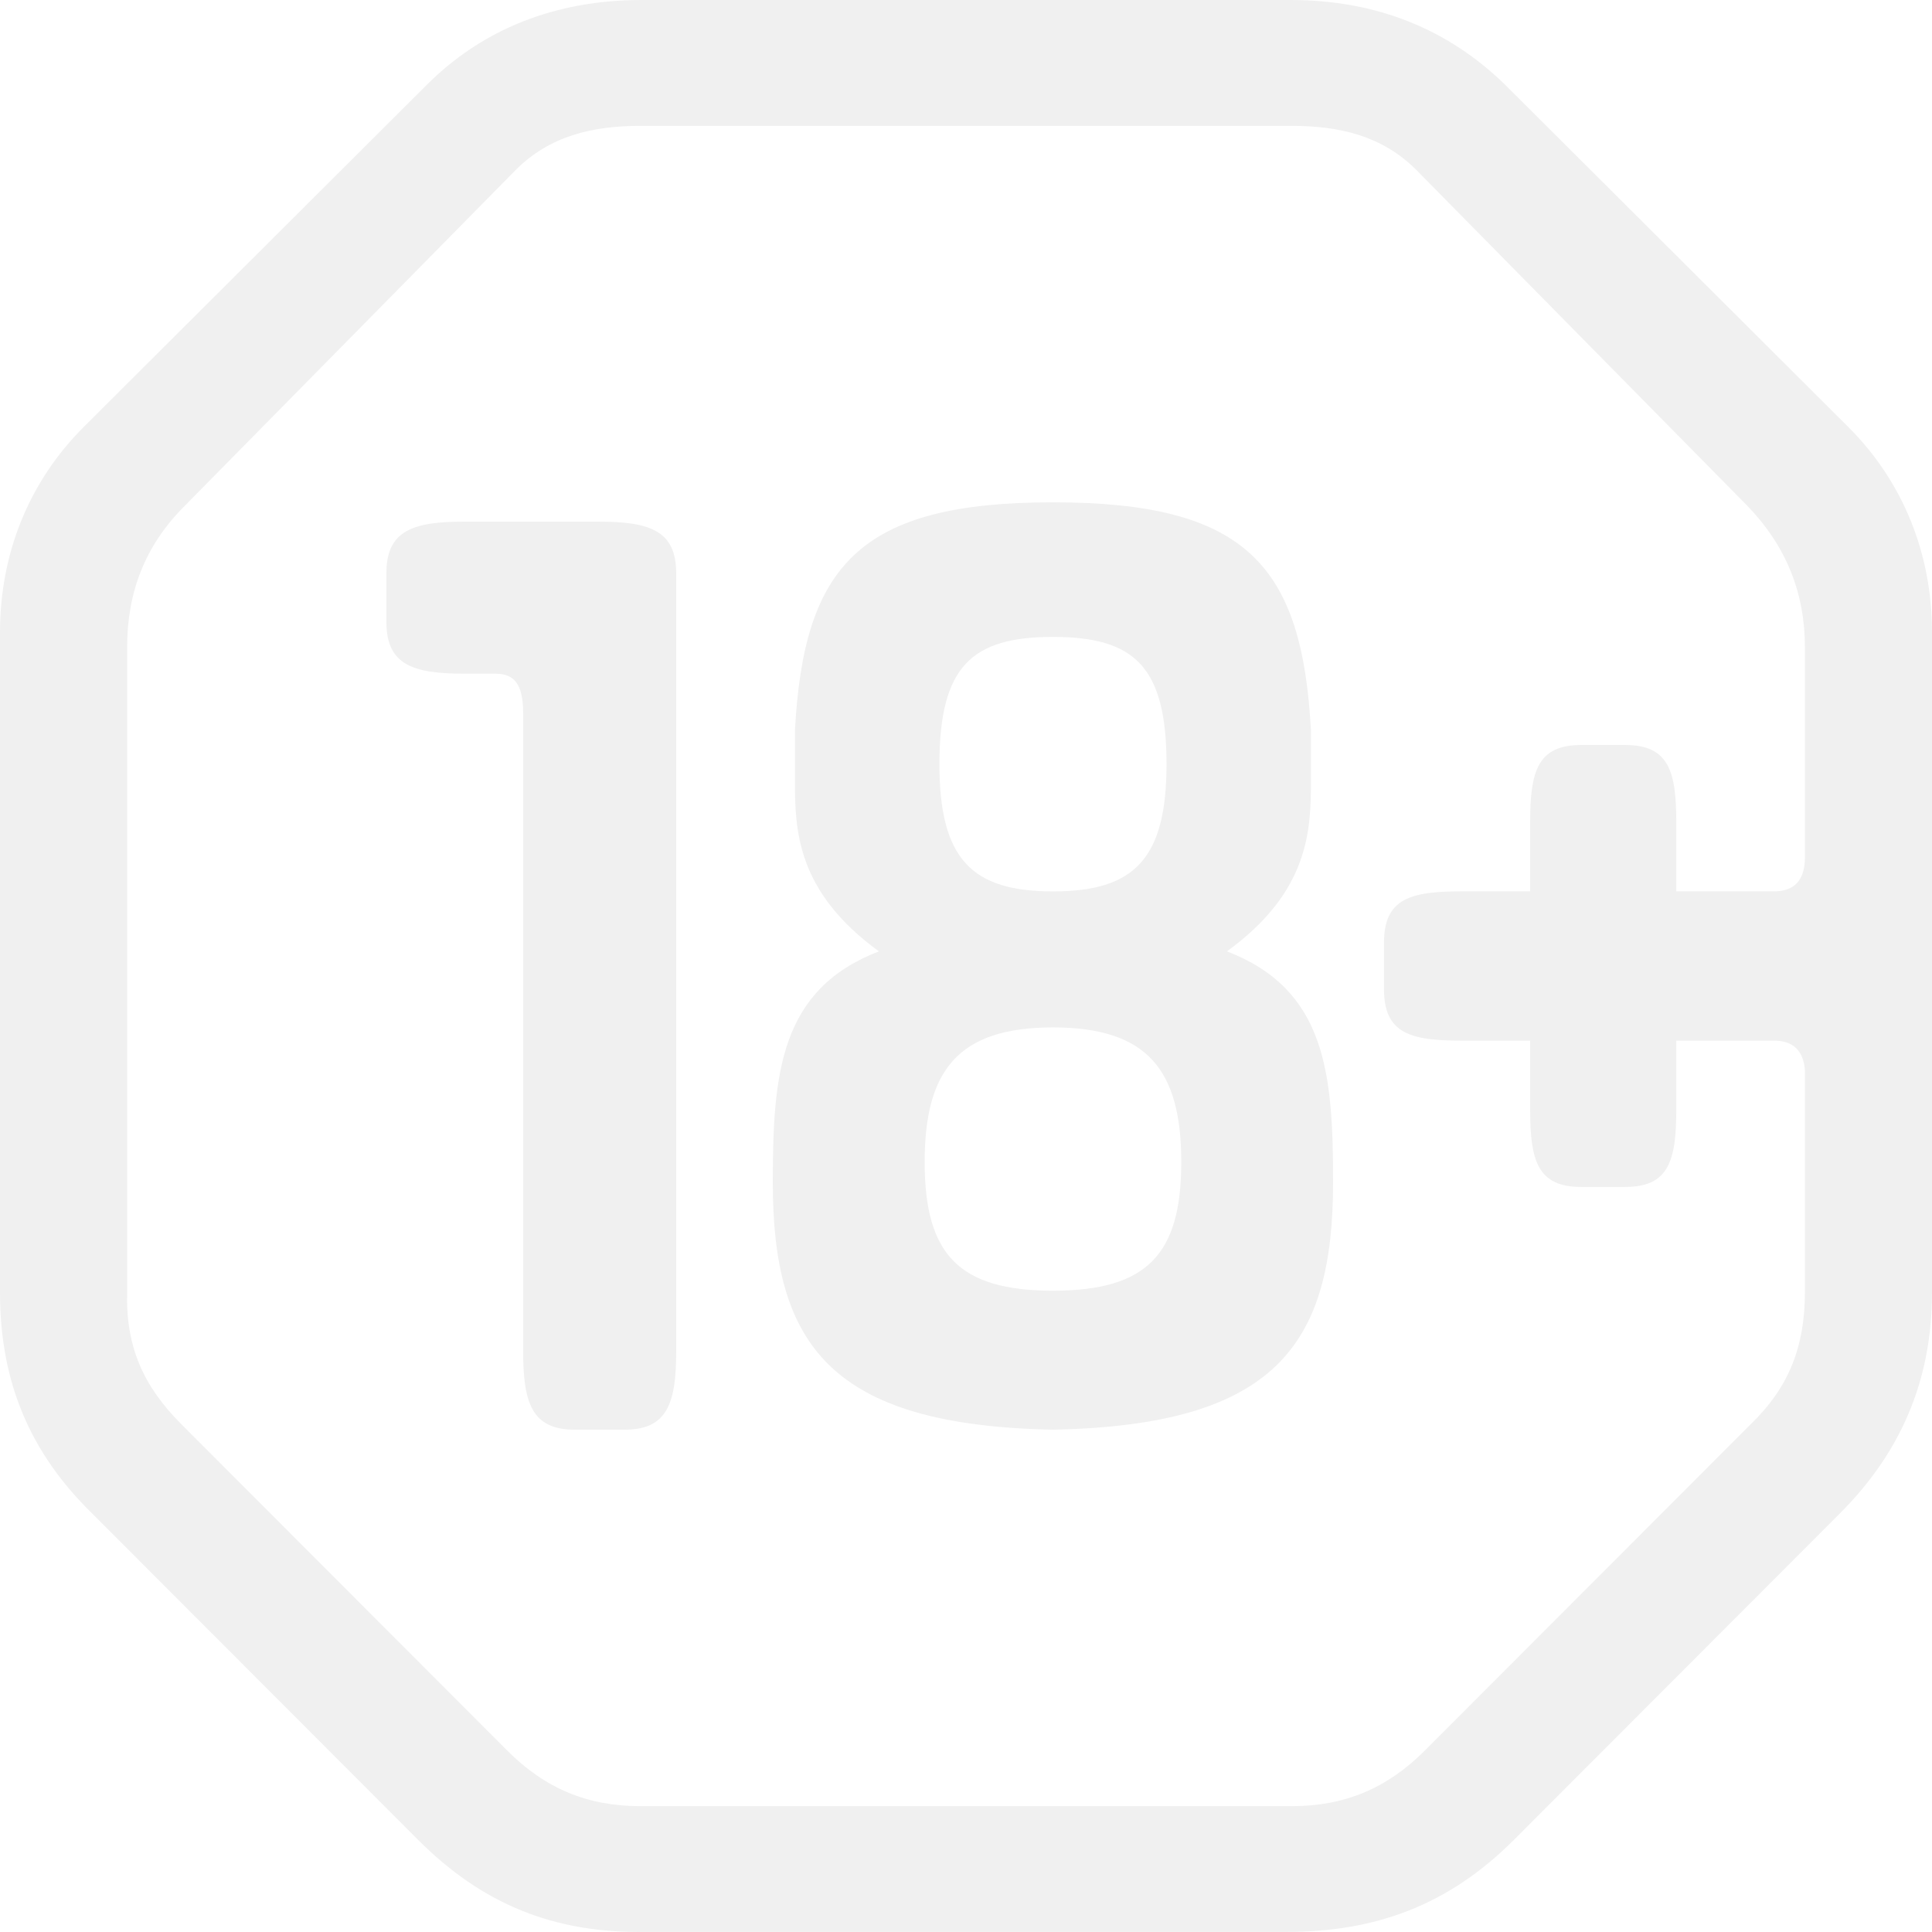
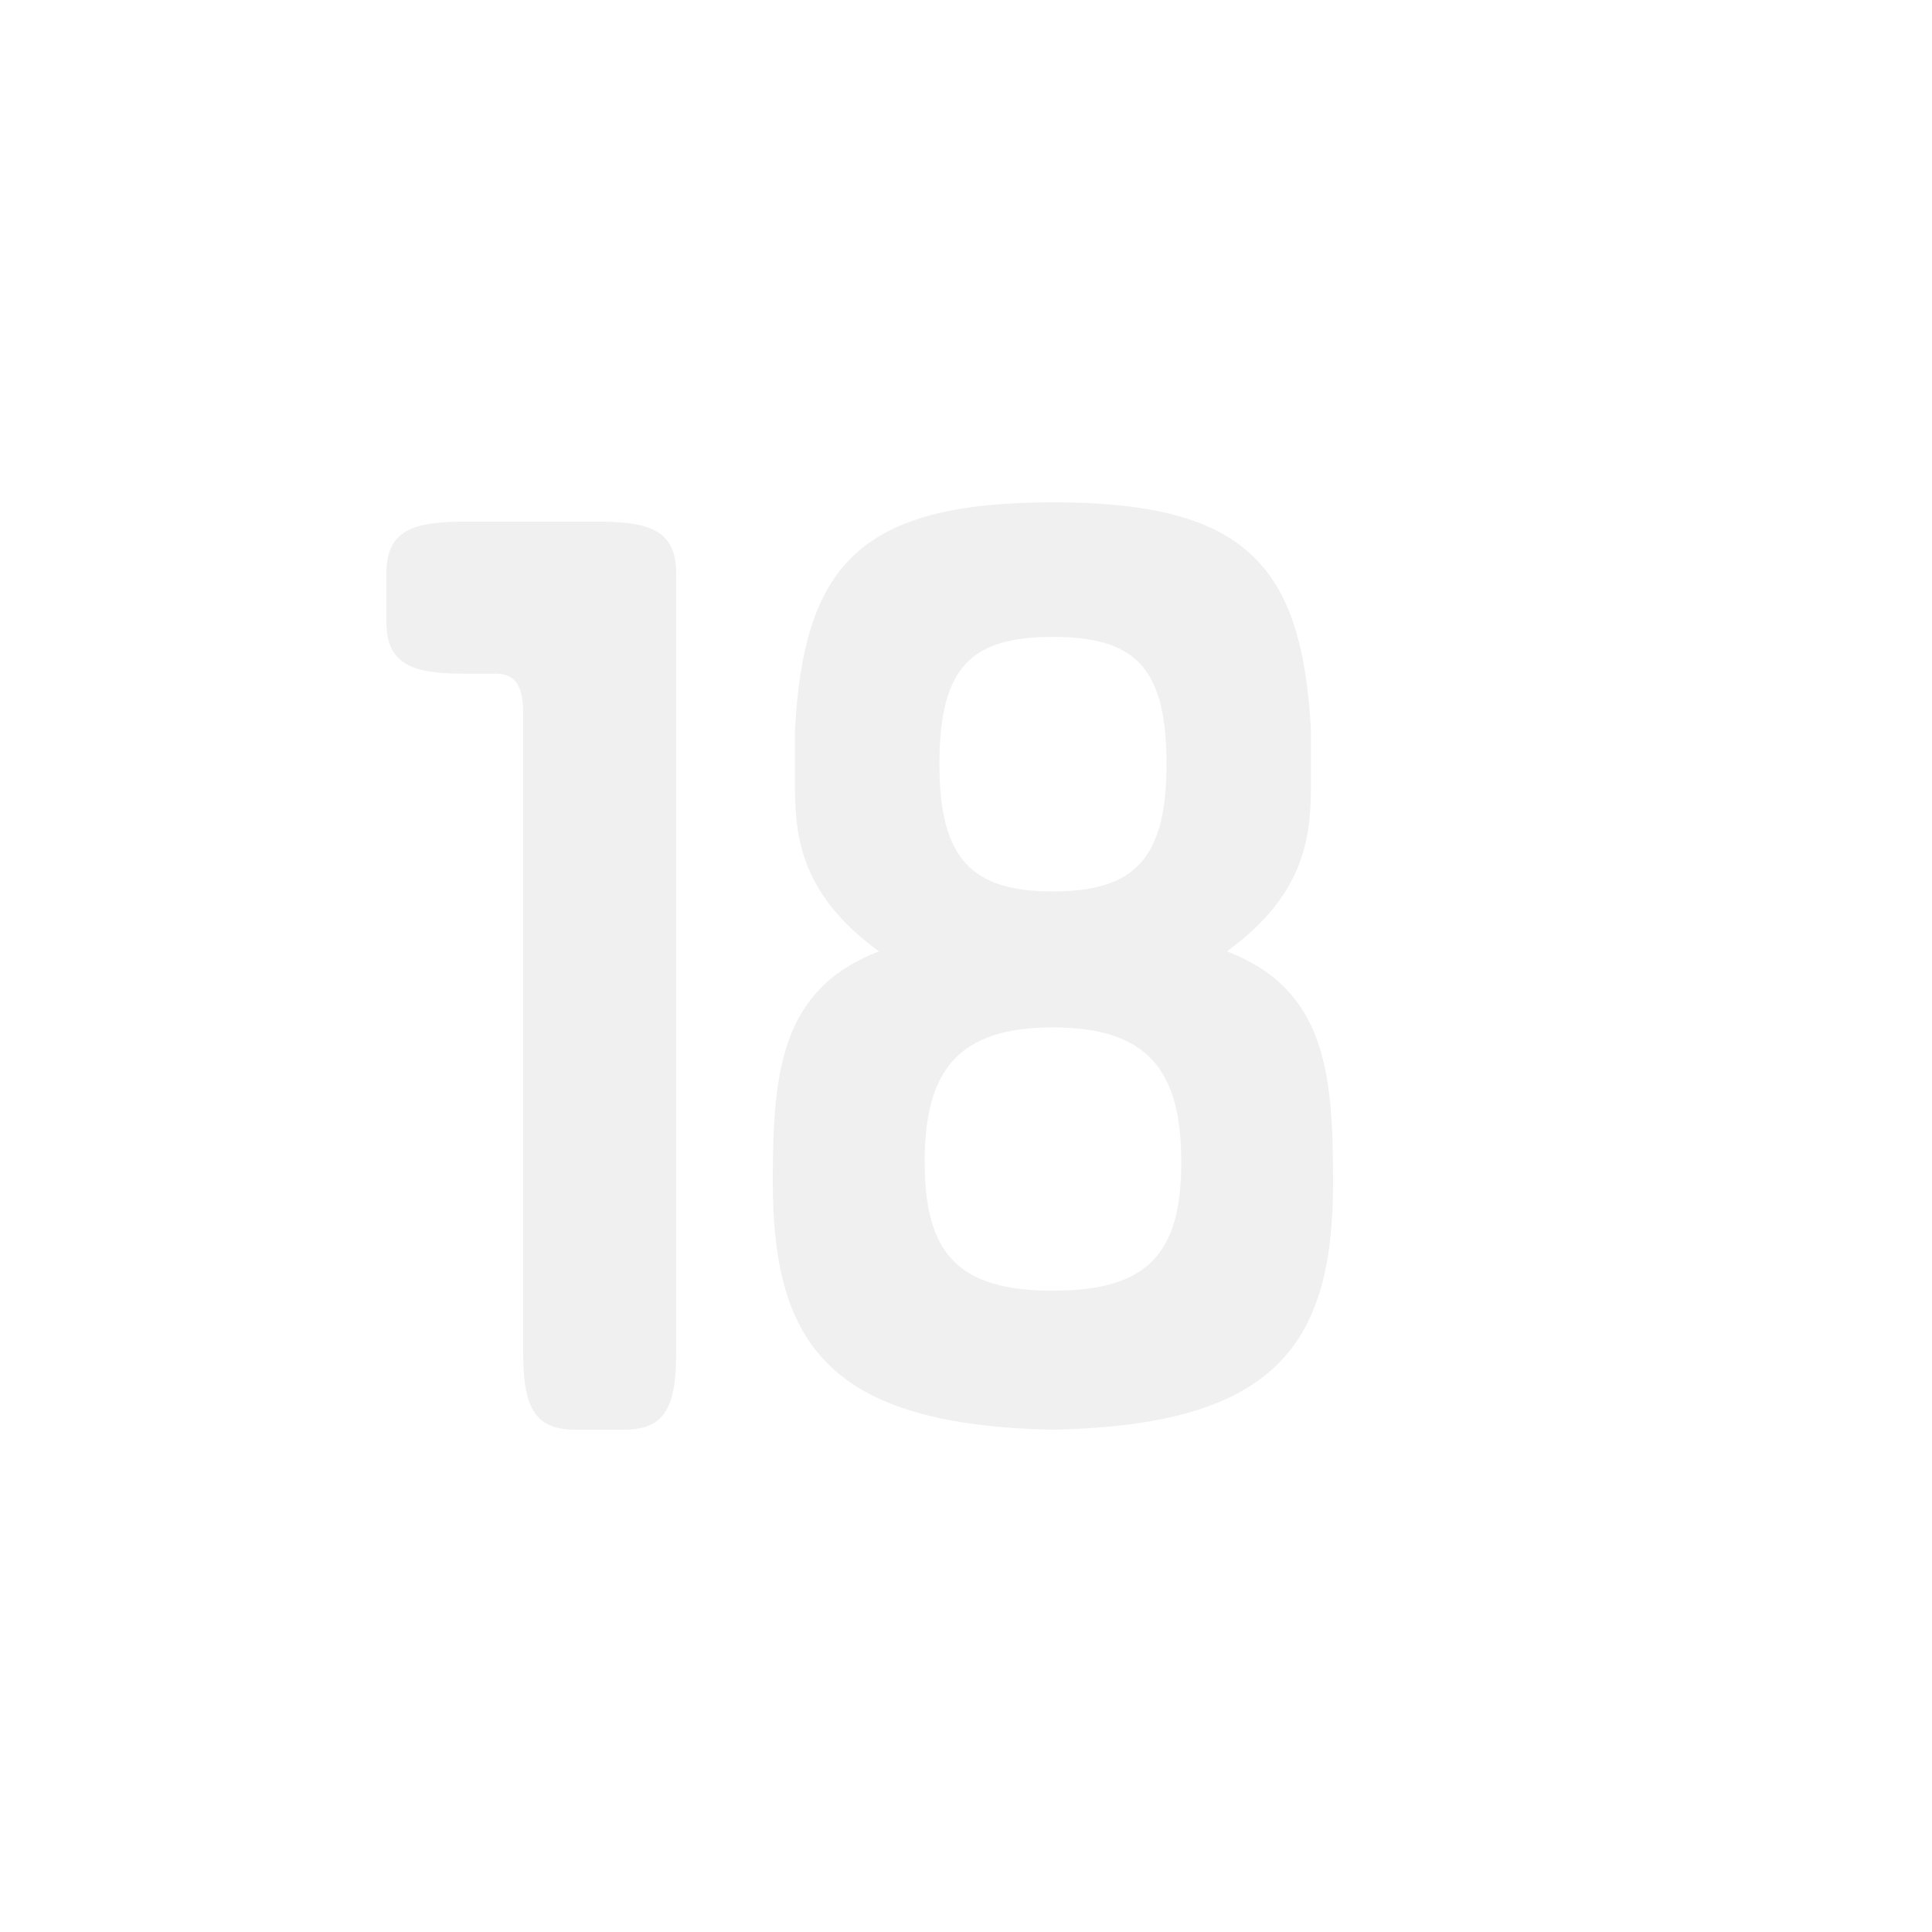
<svg xmlns="http://www.w3.org/2000/svg" width="33" height="33" viewBox="0 0 33 33" fill="none">
  <path d="M10.218 8.91H7.931C7.053 8.91 6.6 9.061 6.6 9.792V10.624C6.6 11.356 7.053 11.507 7.931 11.507H8.459C8.786 11.507 8.936 11.684 8.936 12.188V23.083C8.936 23.966 9.087 24.42 9.816 24.42H10.67C11.399 24.42 11.55 23.966 11.55 23.083V9.793C11.55 9.061 11.098 8.91 10.218 8.91Z" fill="black" fill-opacity="0.06" />
-   <path d="M25.711 1.45C24.738 0.5 23.515 0 22.042 0H10.958C9.486 0 8.237 0.5 7.289 1.45L1.423 7.3C0.499 8.225 0 9.45 0 10.8V22.075C0 23.624 0.524 24.825 1.573 25.85L7.139 31.424C8.237 32.524 9.46 33.024 11.033 32.999H21.967C23.489 32.999 24.738 32.549 25.861 31.424L31.427 25.85C32.451 24.825 33 23.599 33 22.075V10.8C33 9.45 32.501 8.225 31.577 7.3L25.711 1.45ZM30.829 14.65C30.829 15.025 30.654 15.225 30.304 15.225H28.632V14.05C28.632 13.175 28.507 12.725 27.758 12.725H27.009C26.261 12.725 26.136 13.175 26.136 14.05V15.225H24.963C24.089 15.225 23.64 15.35 23.64 16.1V16.9C23.64 17.65 24.089 17.775 24.963 17.775H26.136V18.95C26.136 19.824 26.261 20.274 27.009 20.274H27.758C28.507 20.274 28.632 19.824 28.632 18.95V17.775H30.304C30.629 17.775 30.803 17.95 30.829 18.275V22.075C30.829 23 30.554 23.699 29.905 24.325L24.339 29.899C23.689 30.55 22.965 30.85 22.067 30.85H10.934C10.035 30.85 9.311 30.55 8.662 29.899L3.096 24.325C2.447 23.675 2.147 23 2.172 22.075V11.05C2.172 10.126 2.472 9.325 3.146 8.65L8.812 2.9C9.387 2.326 10.11 2.15 10.934 2.15H22.068C22.891 2.15 23.615 2.326 24.189 2.9L29.856 8.65C30.505 9.325 30.829 10.125 30.829 11.05V14.65H30.829Z" fill="black" fill-opacity="0.06" />
  <path d="M20.957 16.25C22.367 15.226 22.392 14.176 22.392 13.327V12.478C22.241 9.654 21.284 8.58 17.985 8.58C14.686 8.58 13.729 9.654 13.578 12.478V13.327C13.578 14.176 13.603 15.226 15.013 16.25C13.326 16.9 13.2 18.324 13.2 20.197C13.2 22.971 14.182 24.345 17.985 24.42C21.788 24.345 22.77 22.971 22.77 20.197C22.771 18.324 22.645 16.9 20.957 16.25ZM17.985 10.879C19.371 10.879 19.925 11.379 19.925 13.052C19.925 14.676 19.371 15.226 17.985 15.226C16.601 15.226 16.046 14.676 16.046 13.052C16.046 11.378 16.601 10.879 17.985 10.879ZM17.985 22.046C16.374 22.046 15.794 21.422 15.794 19.848C15.794 18.274 16.374 17.549 17.985 17.549C19.597 17.549 20.177 18.274 20.177 19.848C20.177 21.422 19.597 22.046 17.985 22.046Z" fill="black" fill-opacity="0.06" />
</svg>